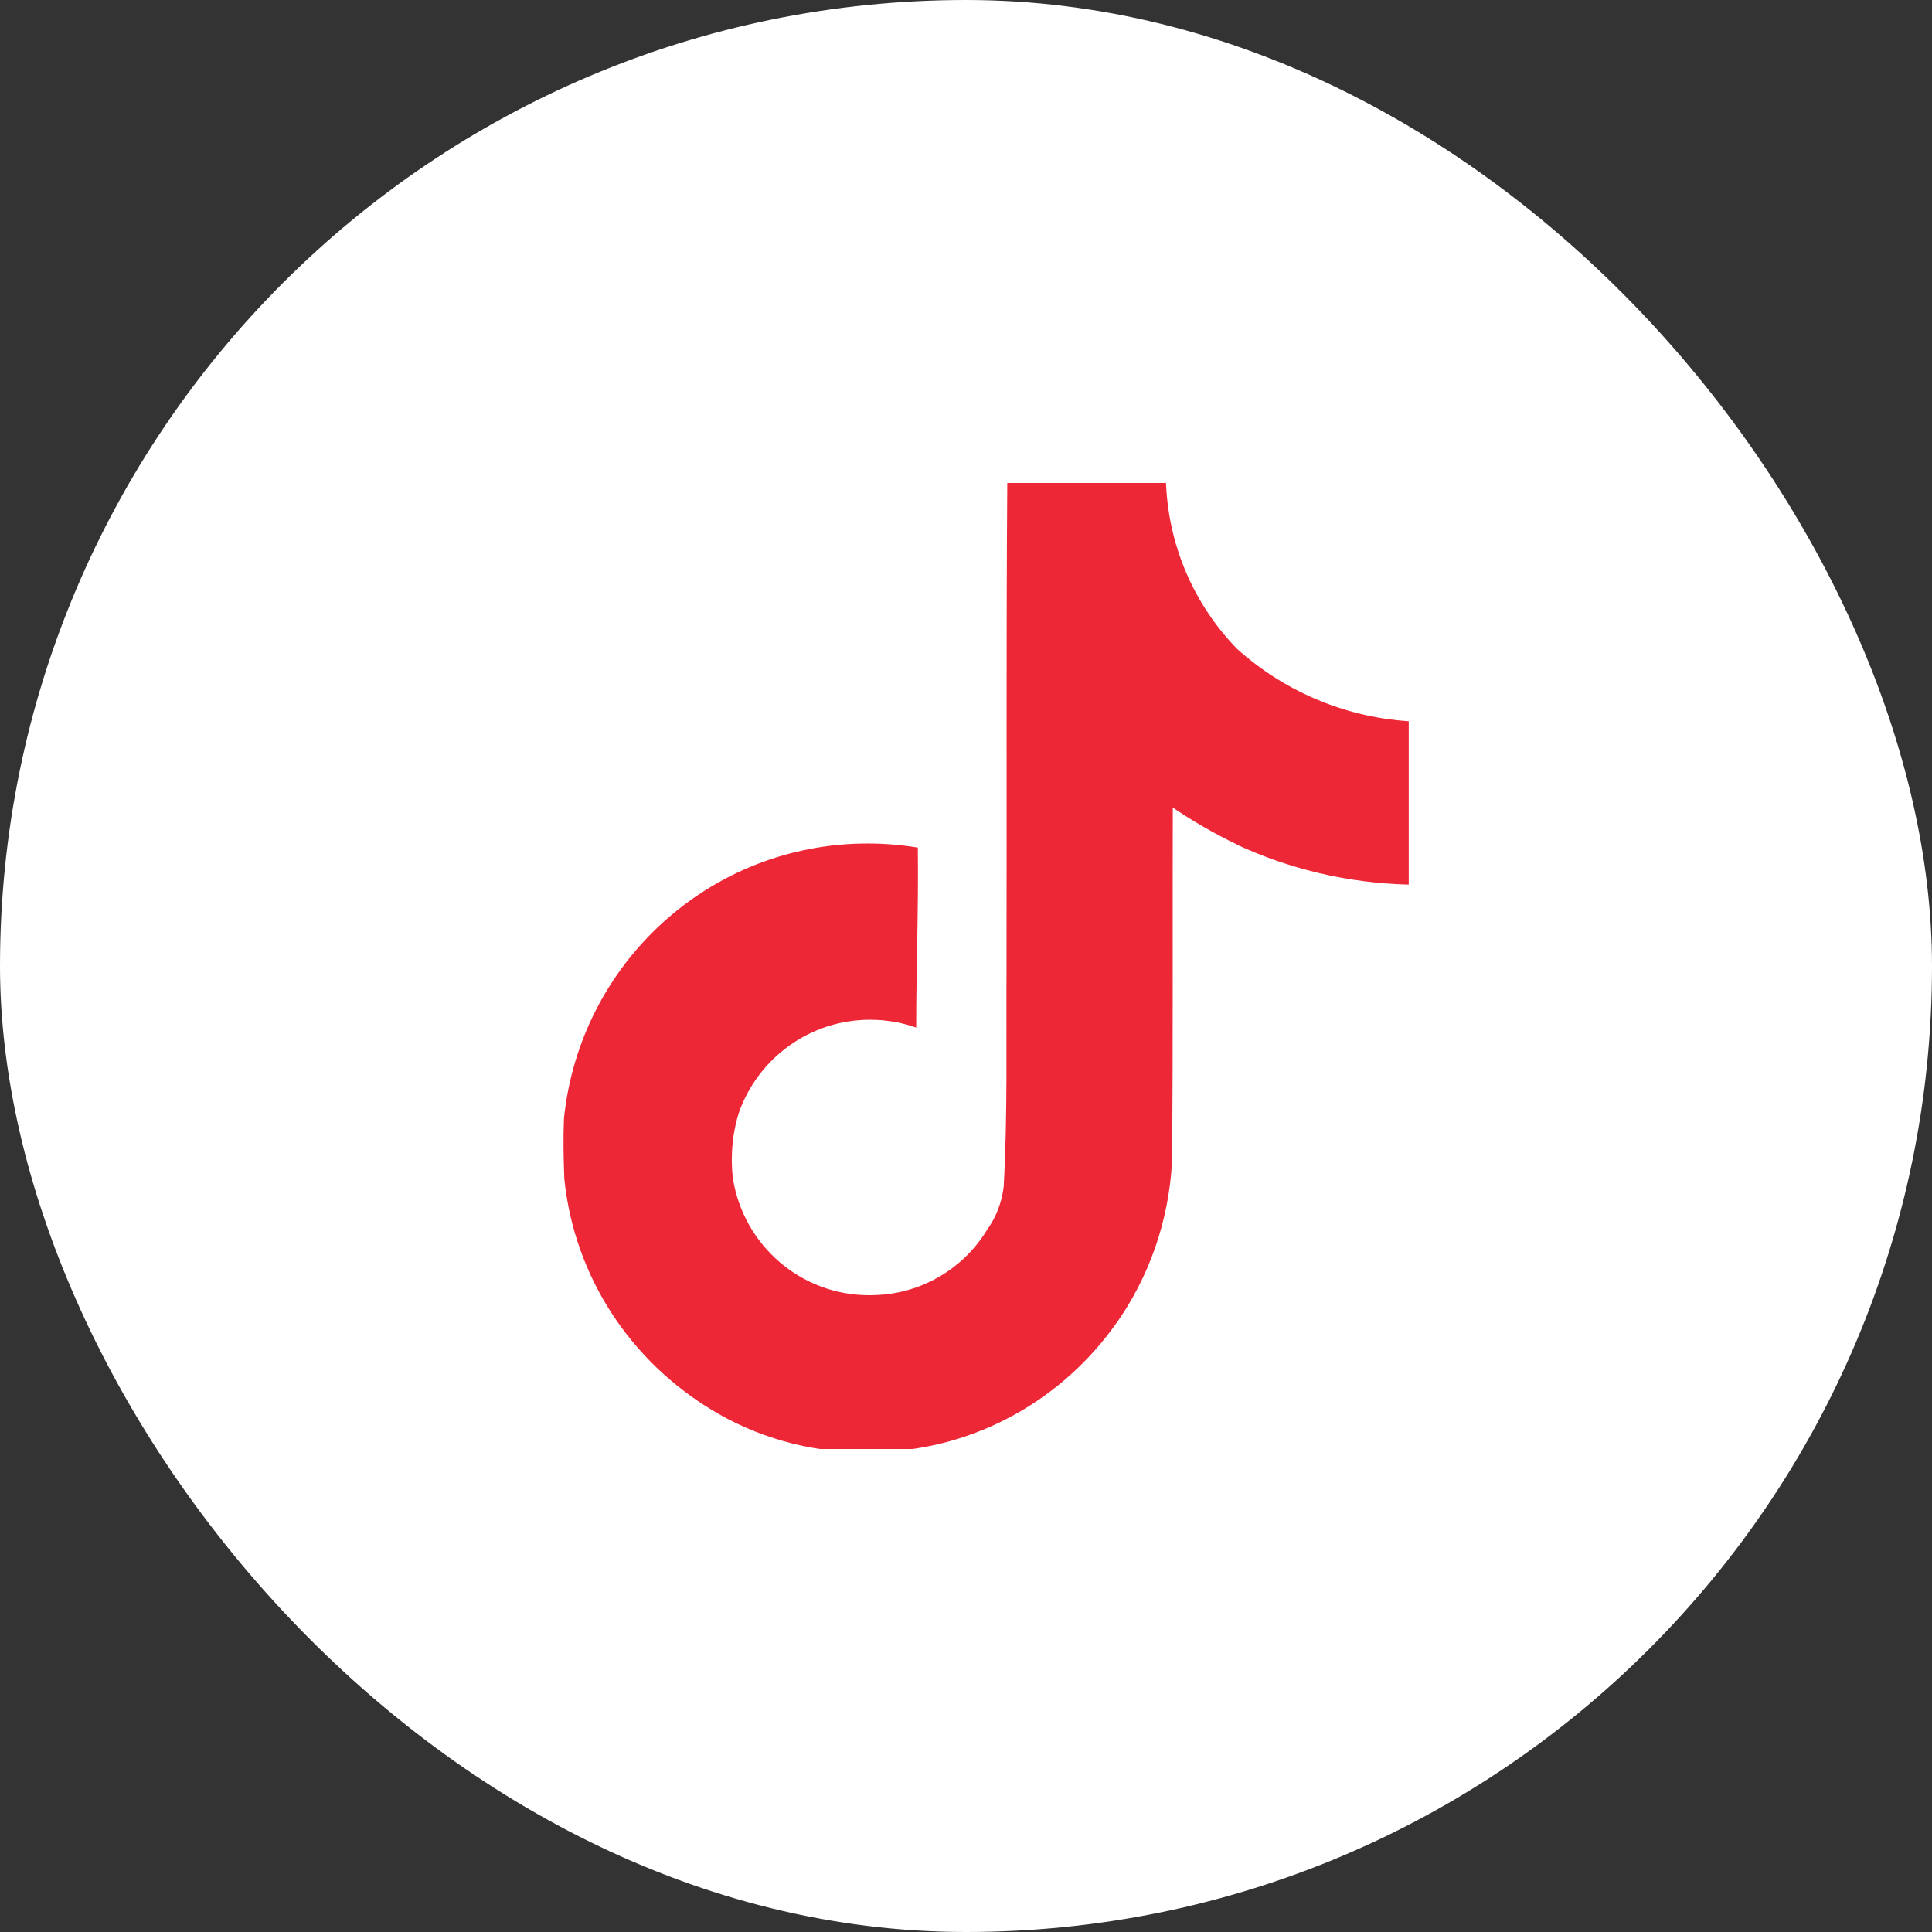
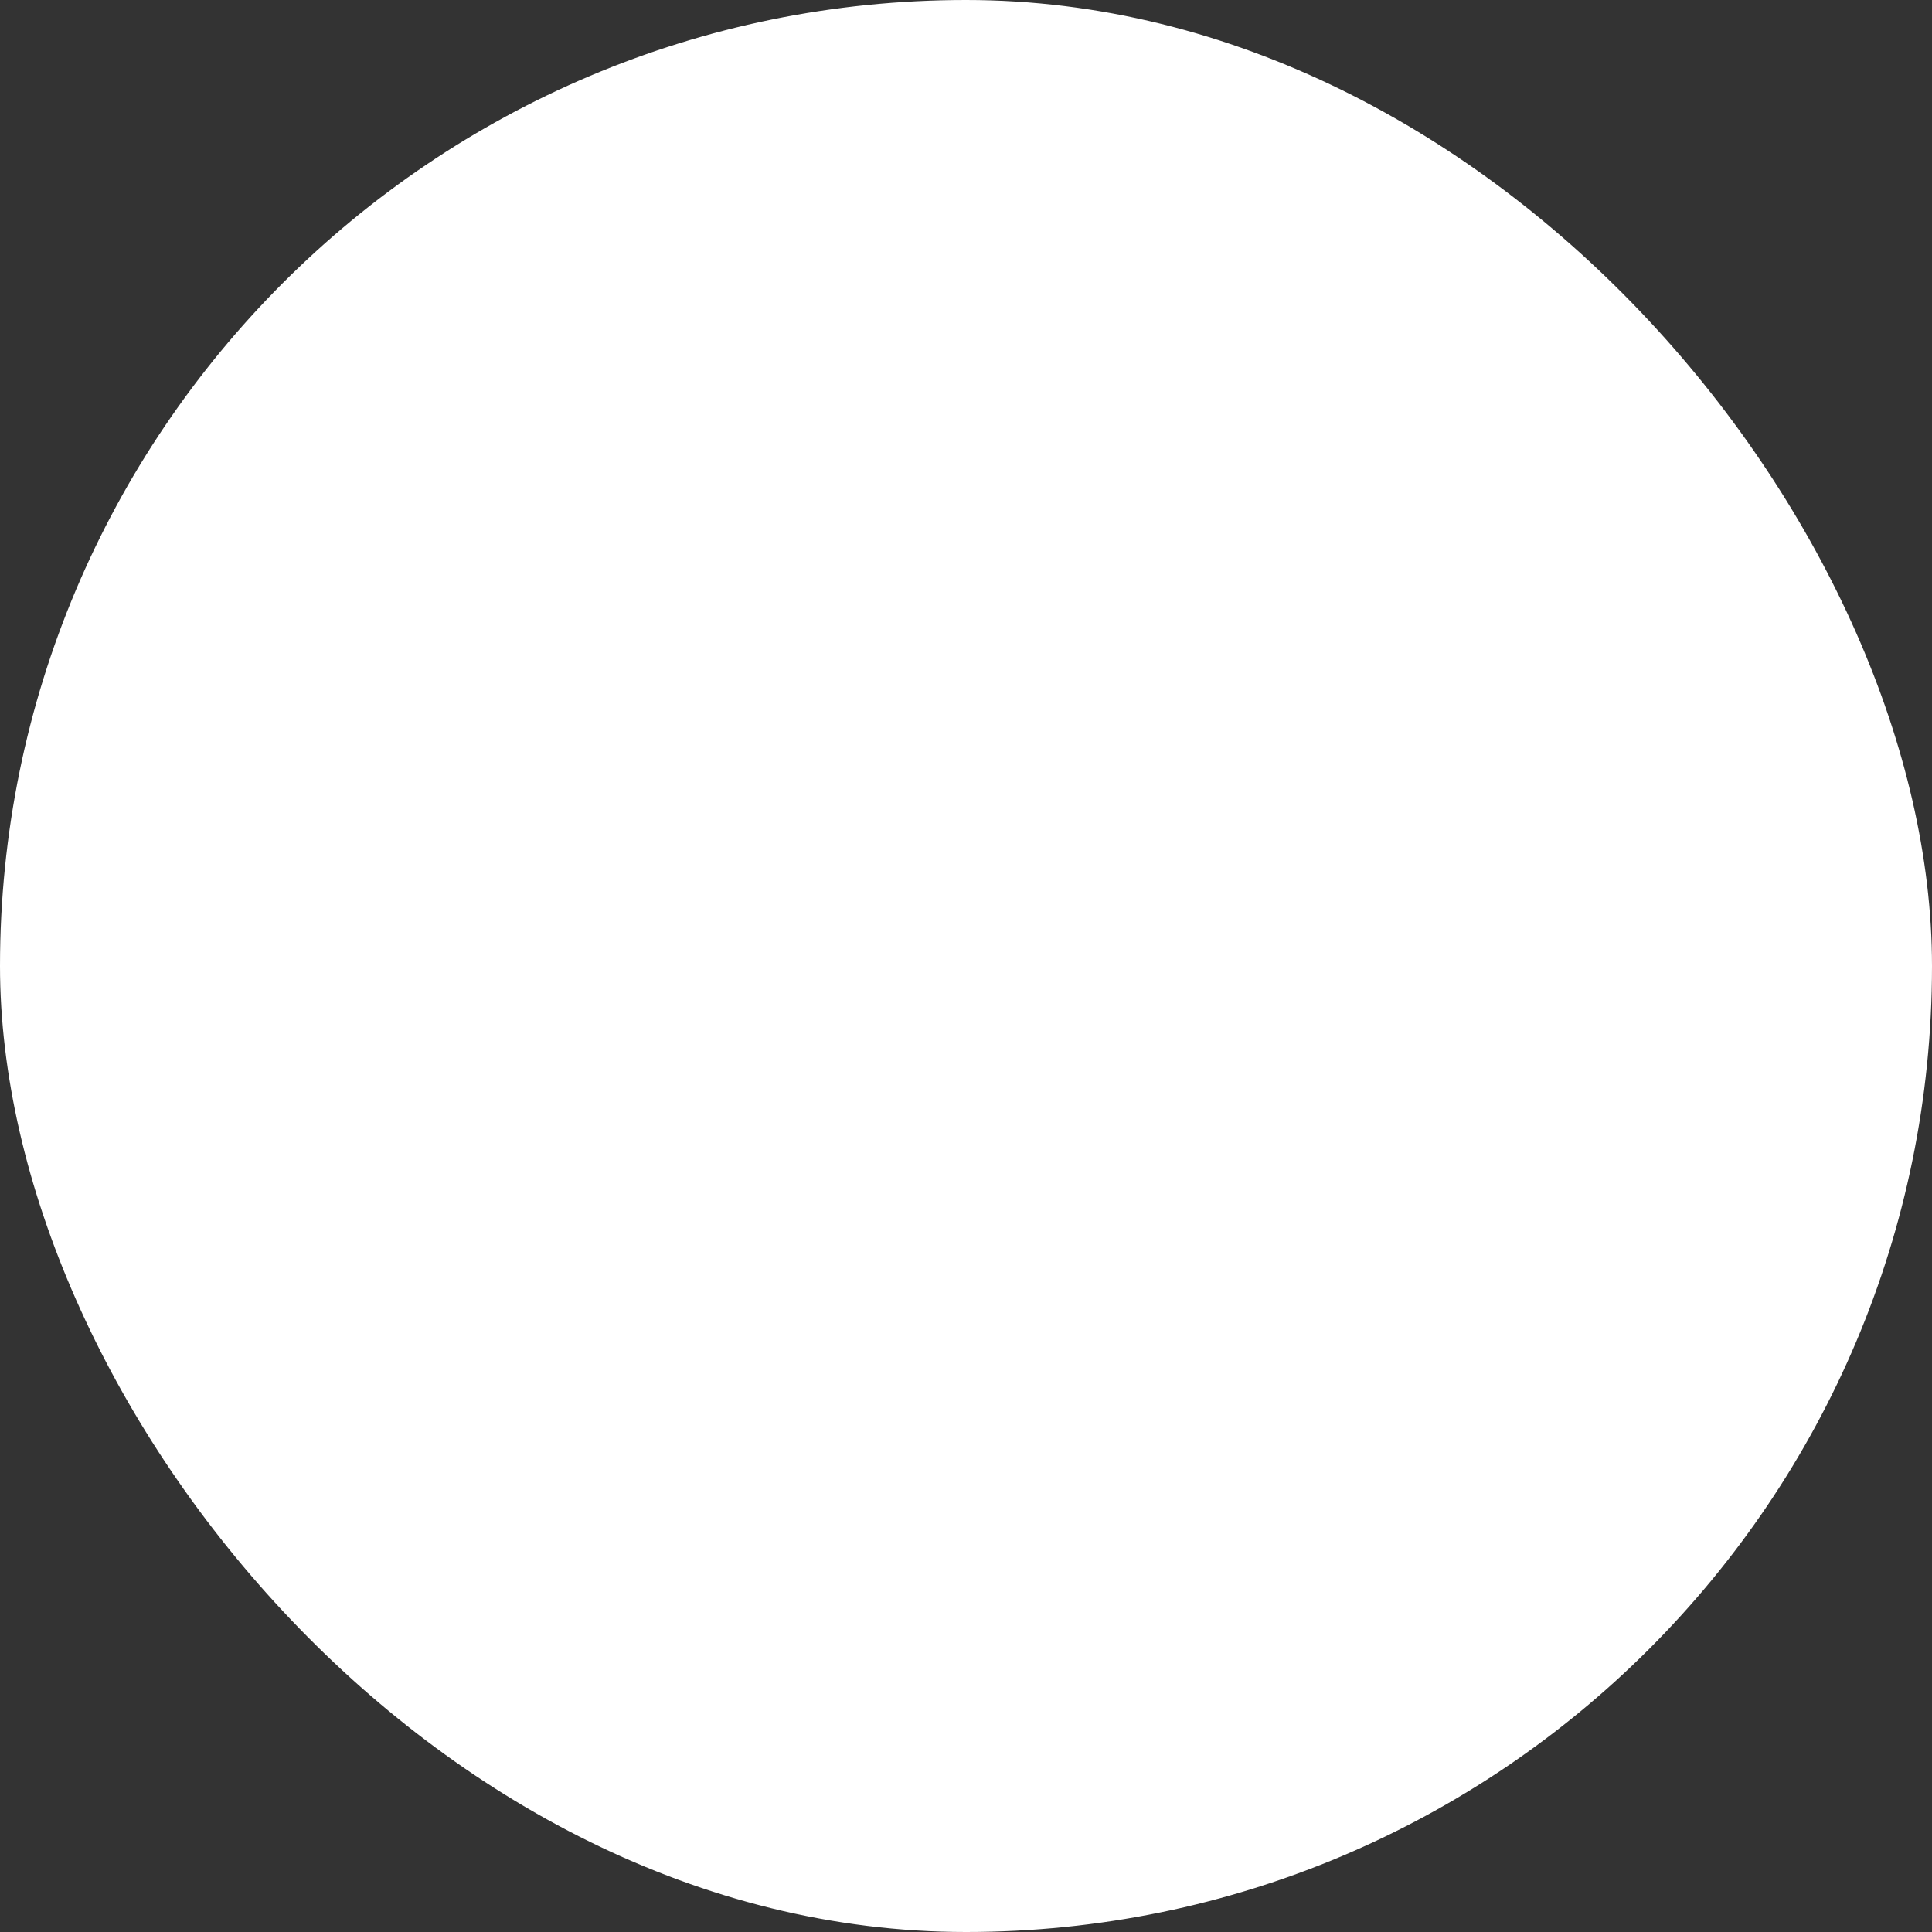
<svg xmlns="http://www.w3.org/2000/svg" width="32" height="32" viewBox="0 0 32 32" fill="none">
  <rect x="0" y="0" width="32" height="32" fill="#333333" stroke="none" />
  <rect width="32" height="32" rx="16" fill="white" />
  <g clip-path="url(#clip0_8554_856)">
-     <path d="M16.686 7.958C17.566 7.944 18.439 7.951 19.311 7.944C19.34 9.036 19.783 10.018 20.487 10.745L20.486 10.744C21.244 11.427 22.231 11.87 23.318 11.945L23.333 11.946V14.652C22.306 14.626 21.34 14.389 20.469 13.982L20.513 14C20.092 13.797 19.736 13.589 19.397 13.357L19.425 13.376C19.419 15.336 19.432 17.297 19.412 19.25C19.356 20.246 19.025 21.154 18.495 21.912L18.505 21.895C17.618 23.166 16.18 24.001 14.545 24.05H14.538C14.472 24.053 14.394 24.055 14.315 24.055C13.386 24.055 12.517 23.796 11.777 23.346L11.798 23.358C10.451 22.548 9.521 21.161 9.349 19.547L9.347 19.525C9.334 19.189 9.327 18.854 9.341 18.525C9.604 15.957 11.755 13.971 14.37 13.971C14.664 13.971 14.952 13.996 15.232 14.044L15.202 14.04C15.215 15.033 15.175 16.027 15.175 17.02C14.948 16.938 14.685 16.89 14.412 16.89C13.408 16.89 12.555 17.532 12.239 18.427L12.234 18.444C12.162 18.673 12.121 18.937 12.121 19.21C12.121 19.32 12.128 19.43 12.141 19.538L12.14 19.525C12.318 20.624 13.261 21.453 14.397 21.453C14.43 21.453 14.462 21.453 14.494 21.451H14.489C15.275 21.428 15.958 21.005 16.343 20.38L16.349 20.37C16.492 20.17 16.59 19.929 16.623 19.666L16.624 19.658C16.691 18.456 16.664 17.262 16.671 16.06C16.677 13.354 16.664 10.655 16.684 7.956L16.686 7.958Z" fill="#EE2737" />
-   </g>
+     </g>
  <defs>
    <clipPath id="clip0_8554_856">
-       <rect width="16" height="16" fill="white" transform="translate(8 8)" />
-     </clipPath>
+       </clipPath>
  </defs>
</svg>